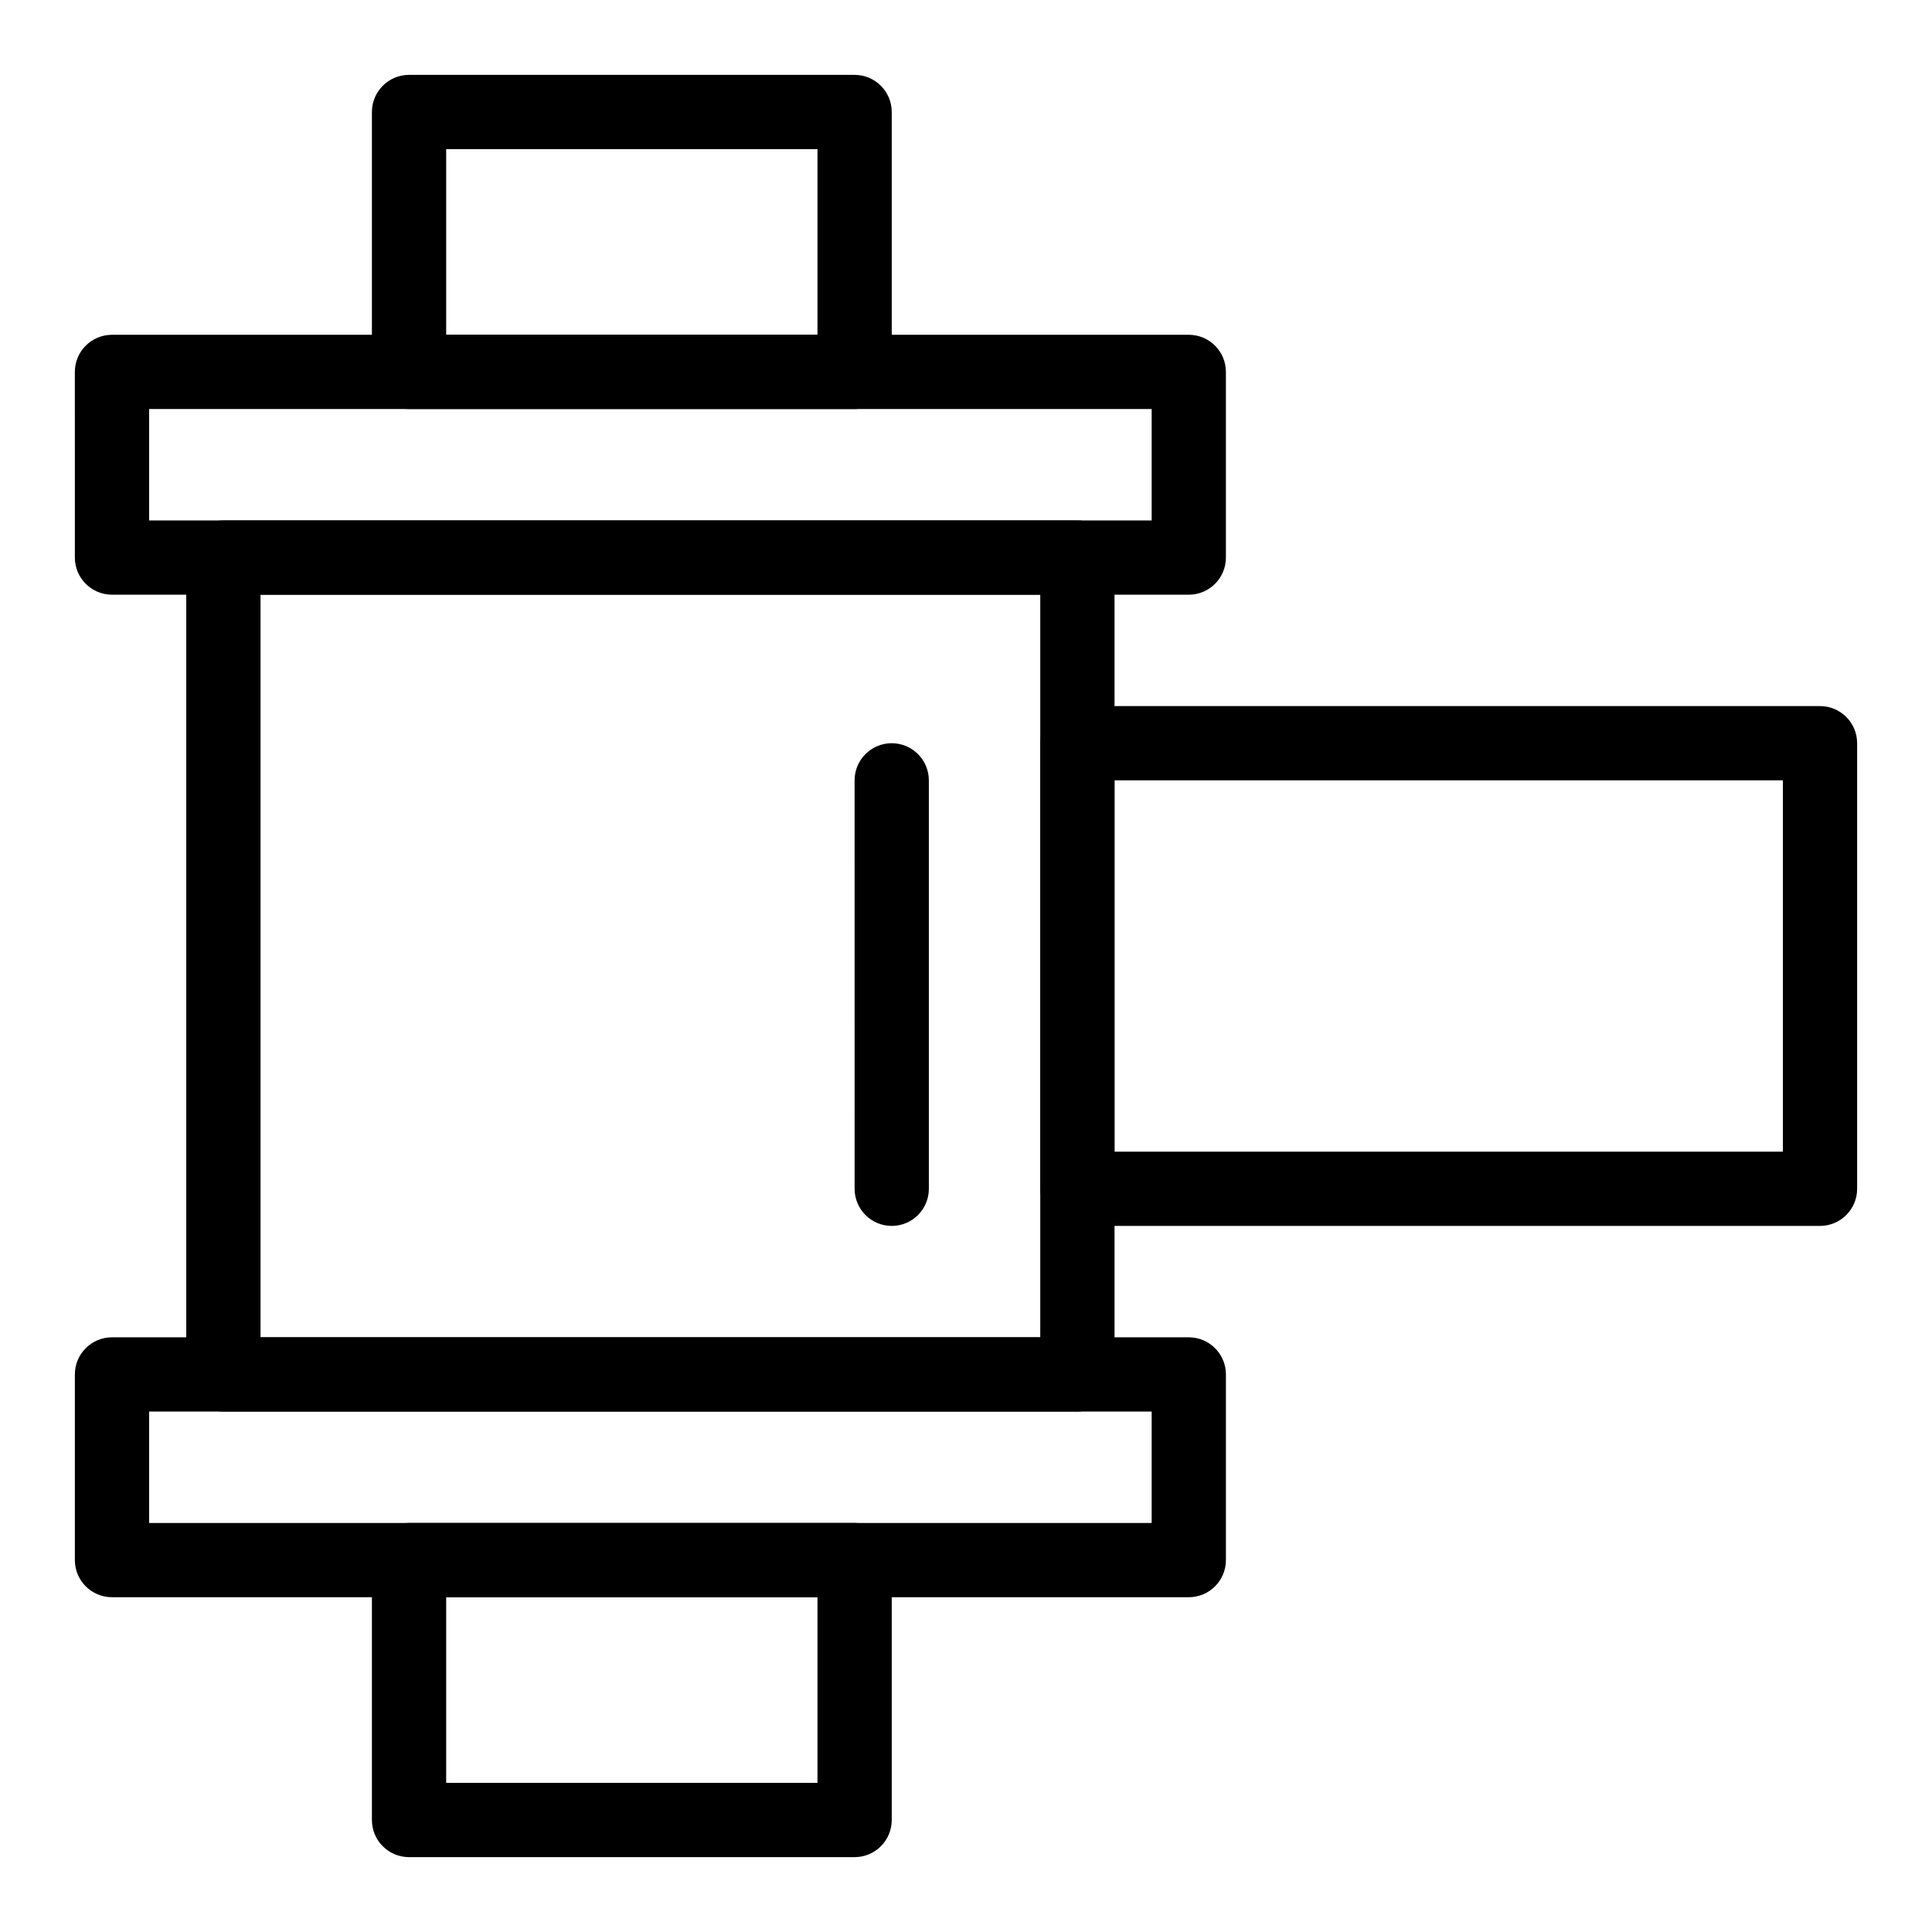
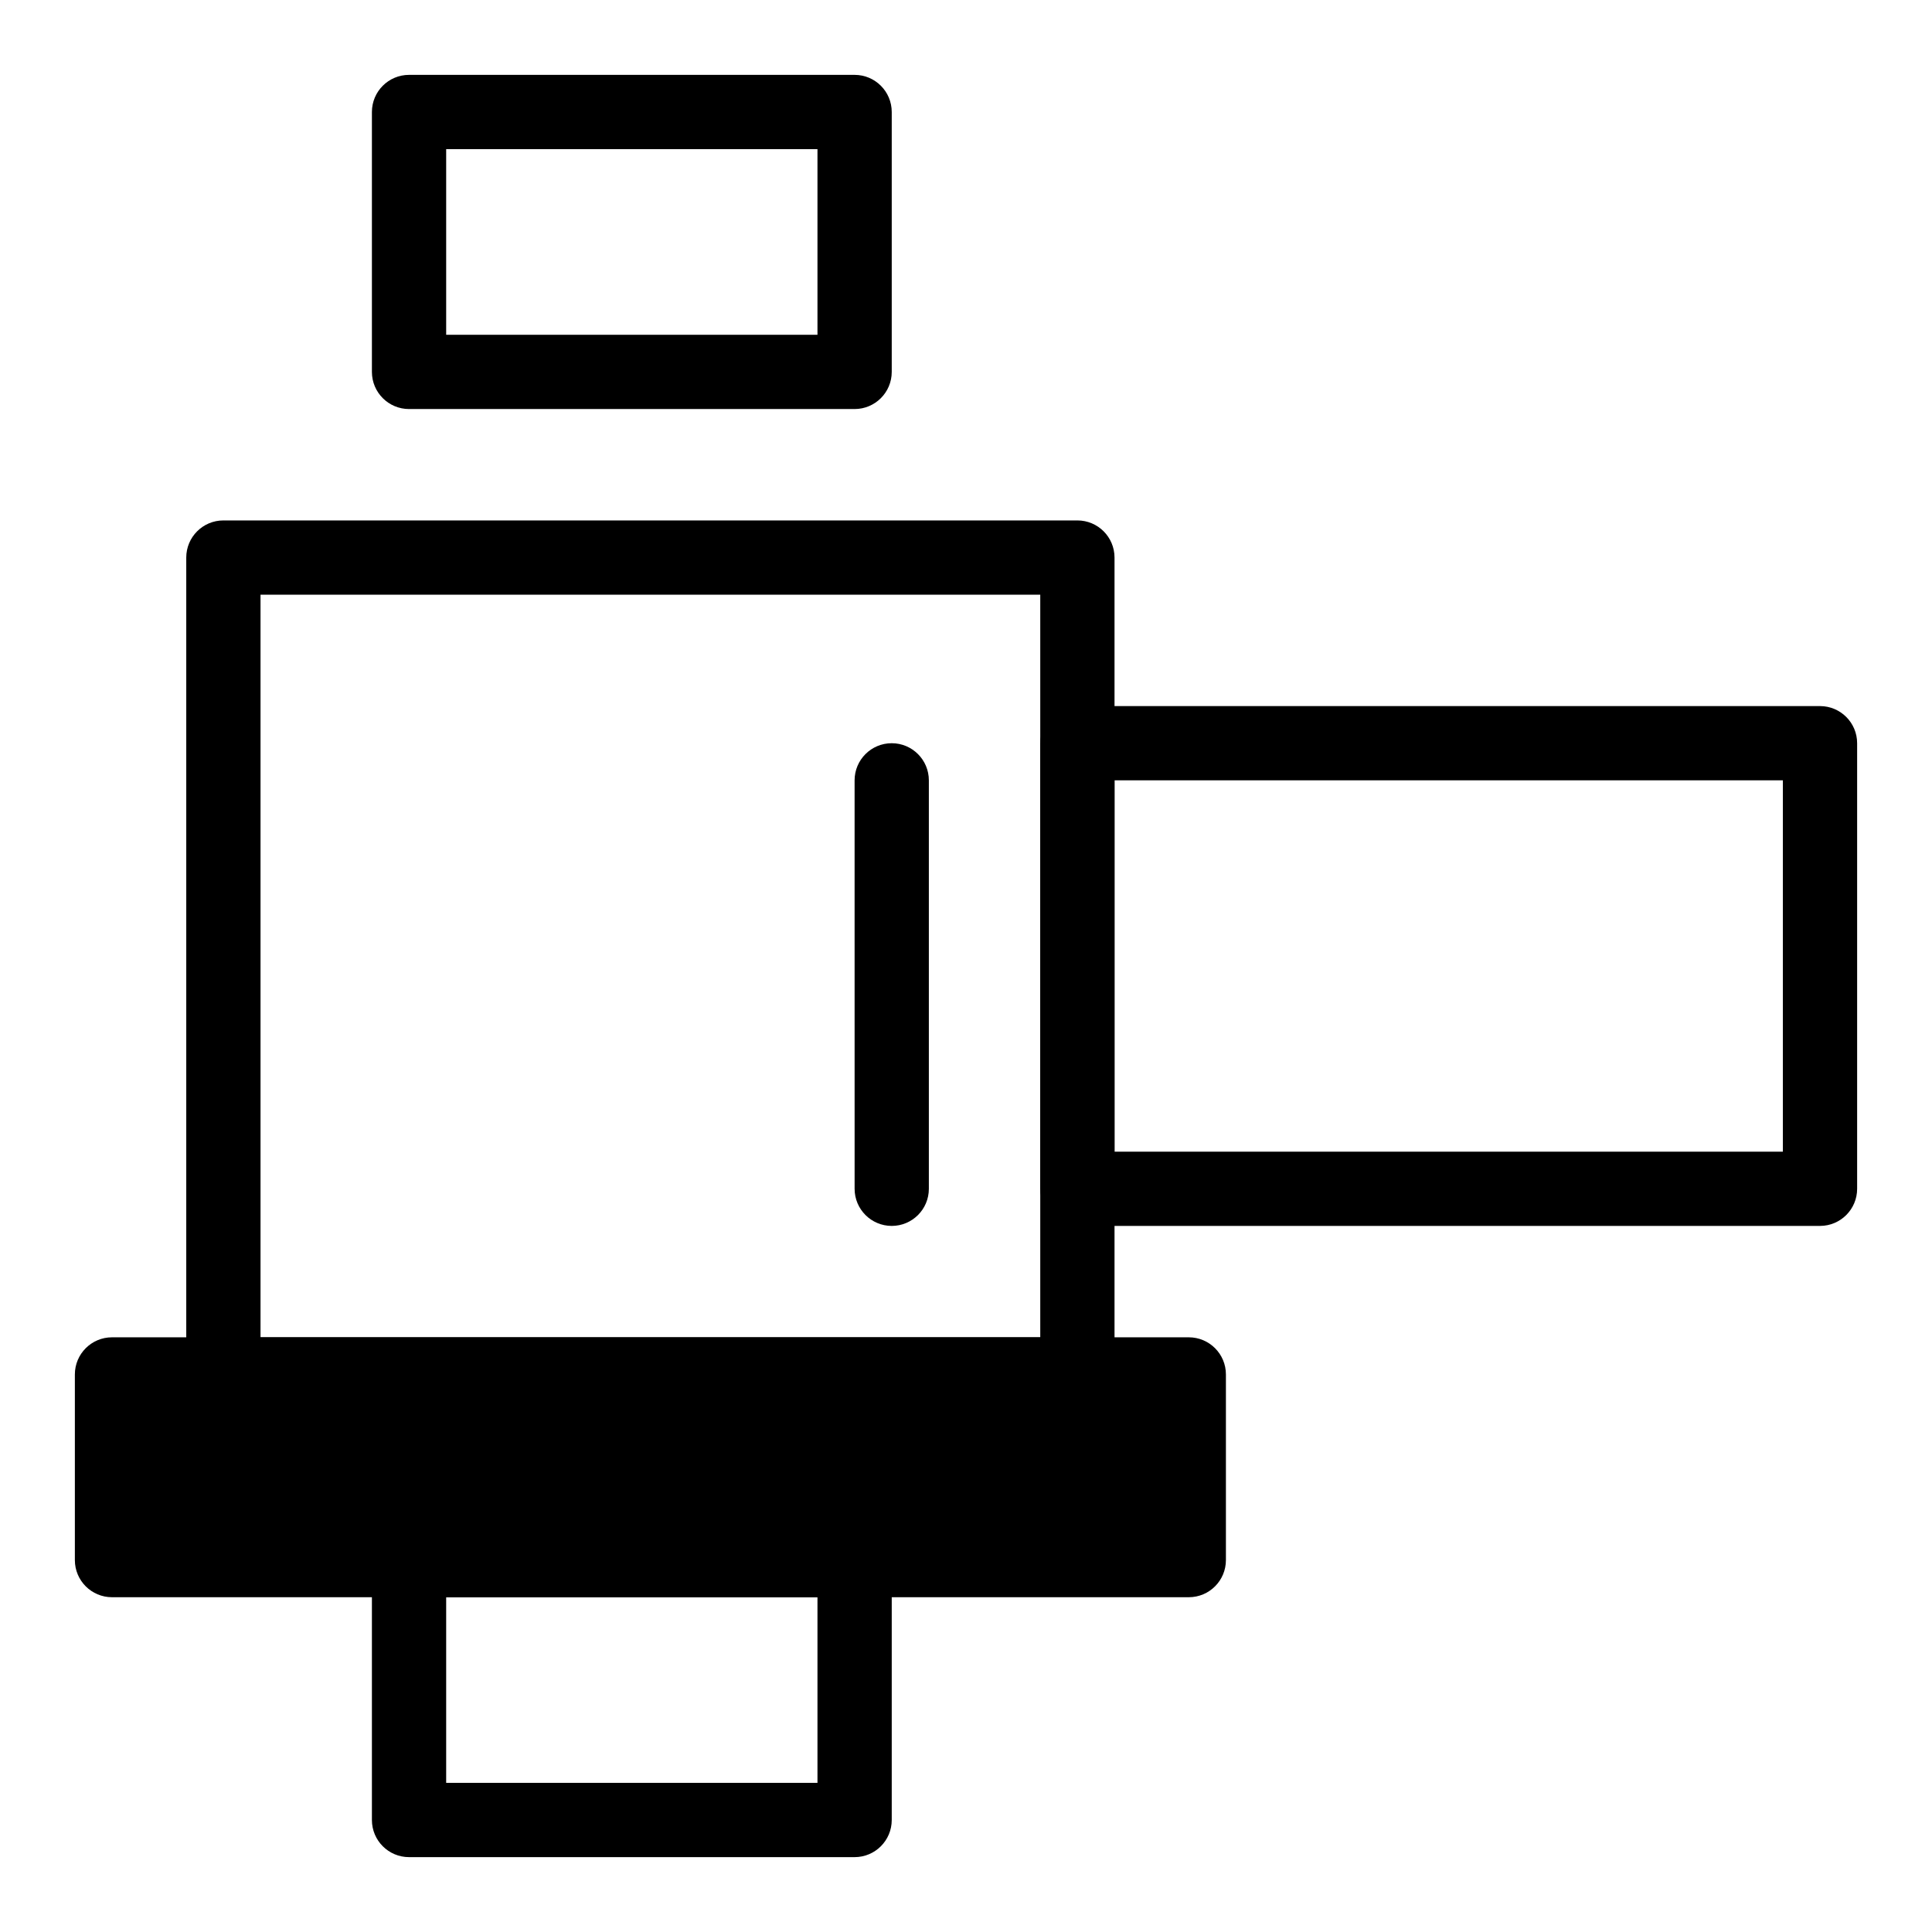
<svg xmlns="http://www.w3.org/2000/svg" fill="#000000" width="800px" height="800px" version="1.1" viewBox="144 144 512 512">
  <g>
    <path d="m429.52 518.08h-226.32c-5.434 0-9.84-4.406-9.84-9.84v-216.48c0-5.434 4.406-9.84 9.84-9.84h226.32c5.434 0 9.84 4.406 9.84 9.84v216.48c0 5.434-4.406 9.84-9.84 9.84zm-216.48-19.68h206.64v-196.8h-206.64z" />
-     <path d="m459.04 301.6h-285.36c-5.434 0-9.84-4.406-9.84-9.84l-0.004-49.199c0-5.434 4.406-9.84 9.84-9.84h285.36c5.434 0 9.84 4.406 9.84 9.84v49.199c0.004 5.434-4.402 9.84-9.836 9.84zm-275.52-19.68h265.68v-29.52h-265.68z" />
    <path d="m370.48 252.4h-118.08c-5.434 0-9.84-4.406-9.84-9.84v-68.879c0-5.434 4.406-9.84 9.84-9.84h118.08c5.434 0 9.84 4.406 9.84 9.84v68.879c0 5.434-4.406 9.84-9.844 9.84zm-108.24-19.68h98.398v-49.199h-98.398z" />
-     <path d="m459.04 567.28h-285.36c-5.434 0-9.84-4.406-9.84-9.84v-49.199c0-5.434 4.406-9.84 9.84-9.84h285.36c5.434 0 9.84 4.406 9.84 9.84v49.199c0 5.434-4.406 9.84-9.84 9.84zm-275.52-19.68h265.68v-29.52h-265.68z" />
+     <path d="m459.04 567.28h-285.36c-5.434 0-9.84-4.406-9.84-9.84v-49.199c0-5.434 4.406-9.84 9.84-9.84h285.36c5.434 0 9.84 4.406 9.84 9.84v49.199c0 5.434-4.406 9.84-9.84 9.84zm-275.52-19.68h265.68h-265.68z" />
    <path d="m370.48 636.16h-118.08c-5.434 0-9.84-4.406-9.84-9.84v-68.879c0-5.434 4.406-9.84 9.84-9.84h118.08c5.434 0 9.84 4.406 9.84 9.84v68.879c0 5.434-4.406 9.84-9.844 9.84zm-108.24-19.68h98.398v-49.199l-98.398-0.004z" />
    <path d="m626.32 468.88h-196.8c-5.434 0-9.84-4.406-9.84-9.84v-118.08c0-5.434 4.406-9.84 9.84-9.84h196.8c5.434 0 9.84 4.406 9.84 9.84v118.08c0 5.434-4.406 9.84-9.84 9.84zm-186.96-19.68h177.12v-98.402h-177.12z" />
    <path d="m380.32 468.88c-5.434 0-9.84-4.406-9.84-9.84l-0.004-108.24c0-5.434 4.406-9.84 9.84-9.84s9.84 4.406 9.84 9.84v108.24c0.004 5.434-4.402 9.84-9.836 9.84z" />
  </g>
</svg>